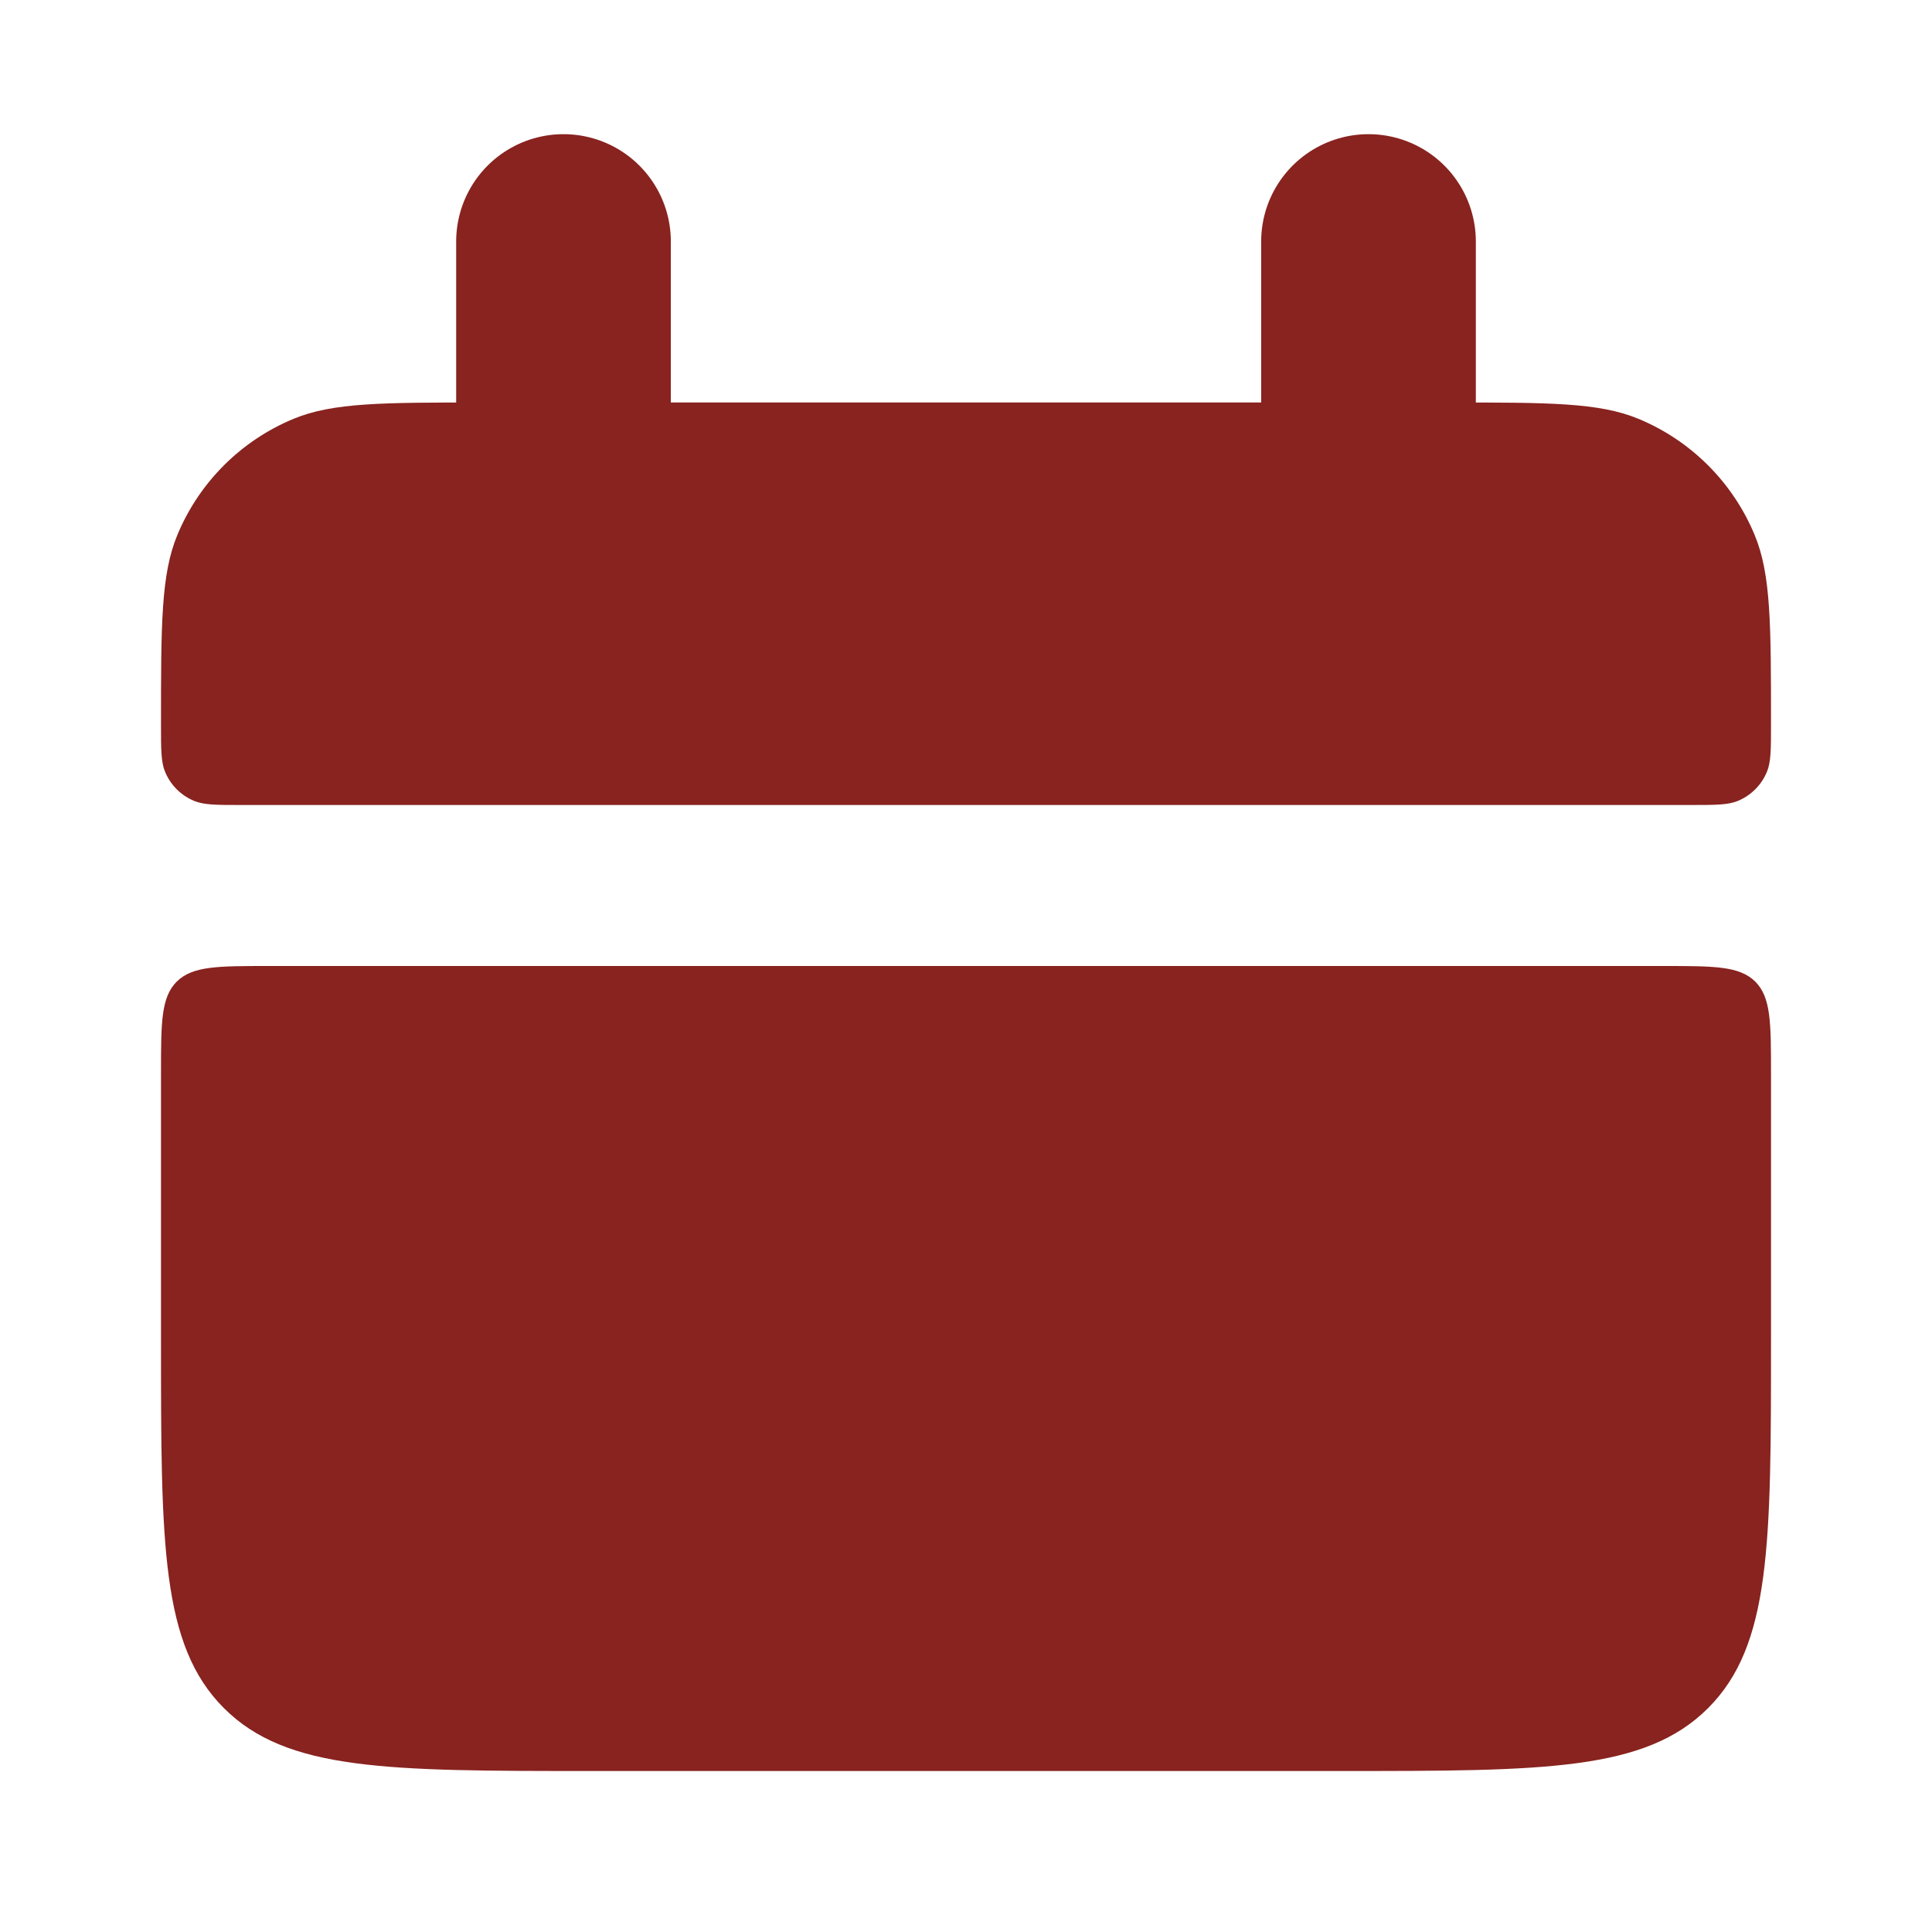
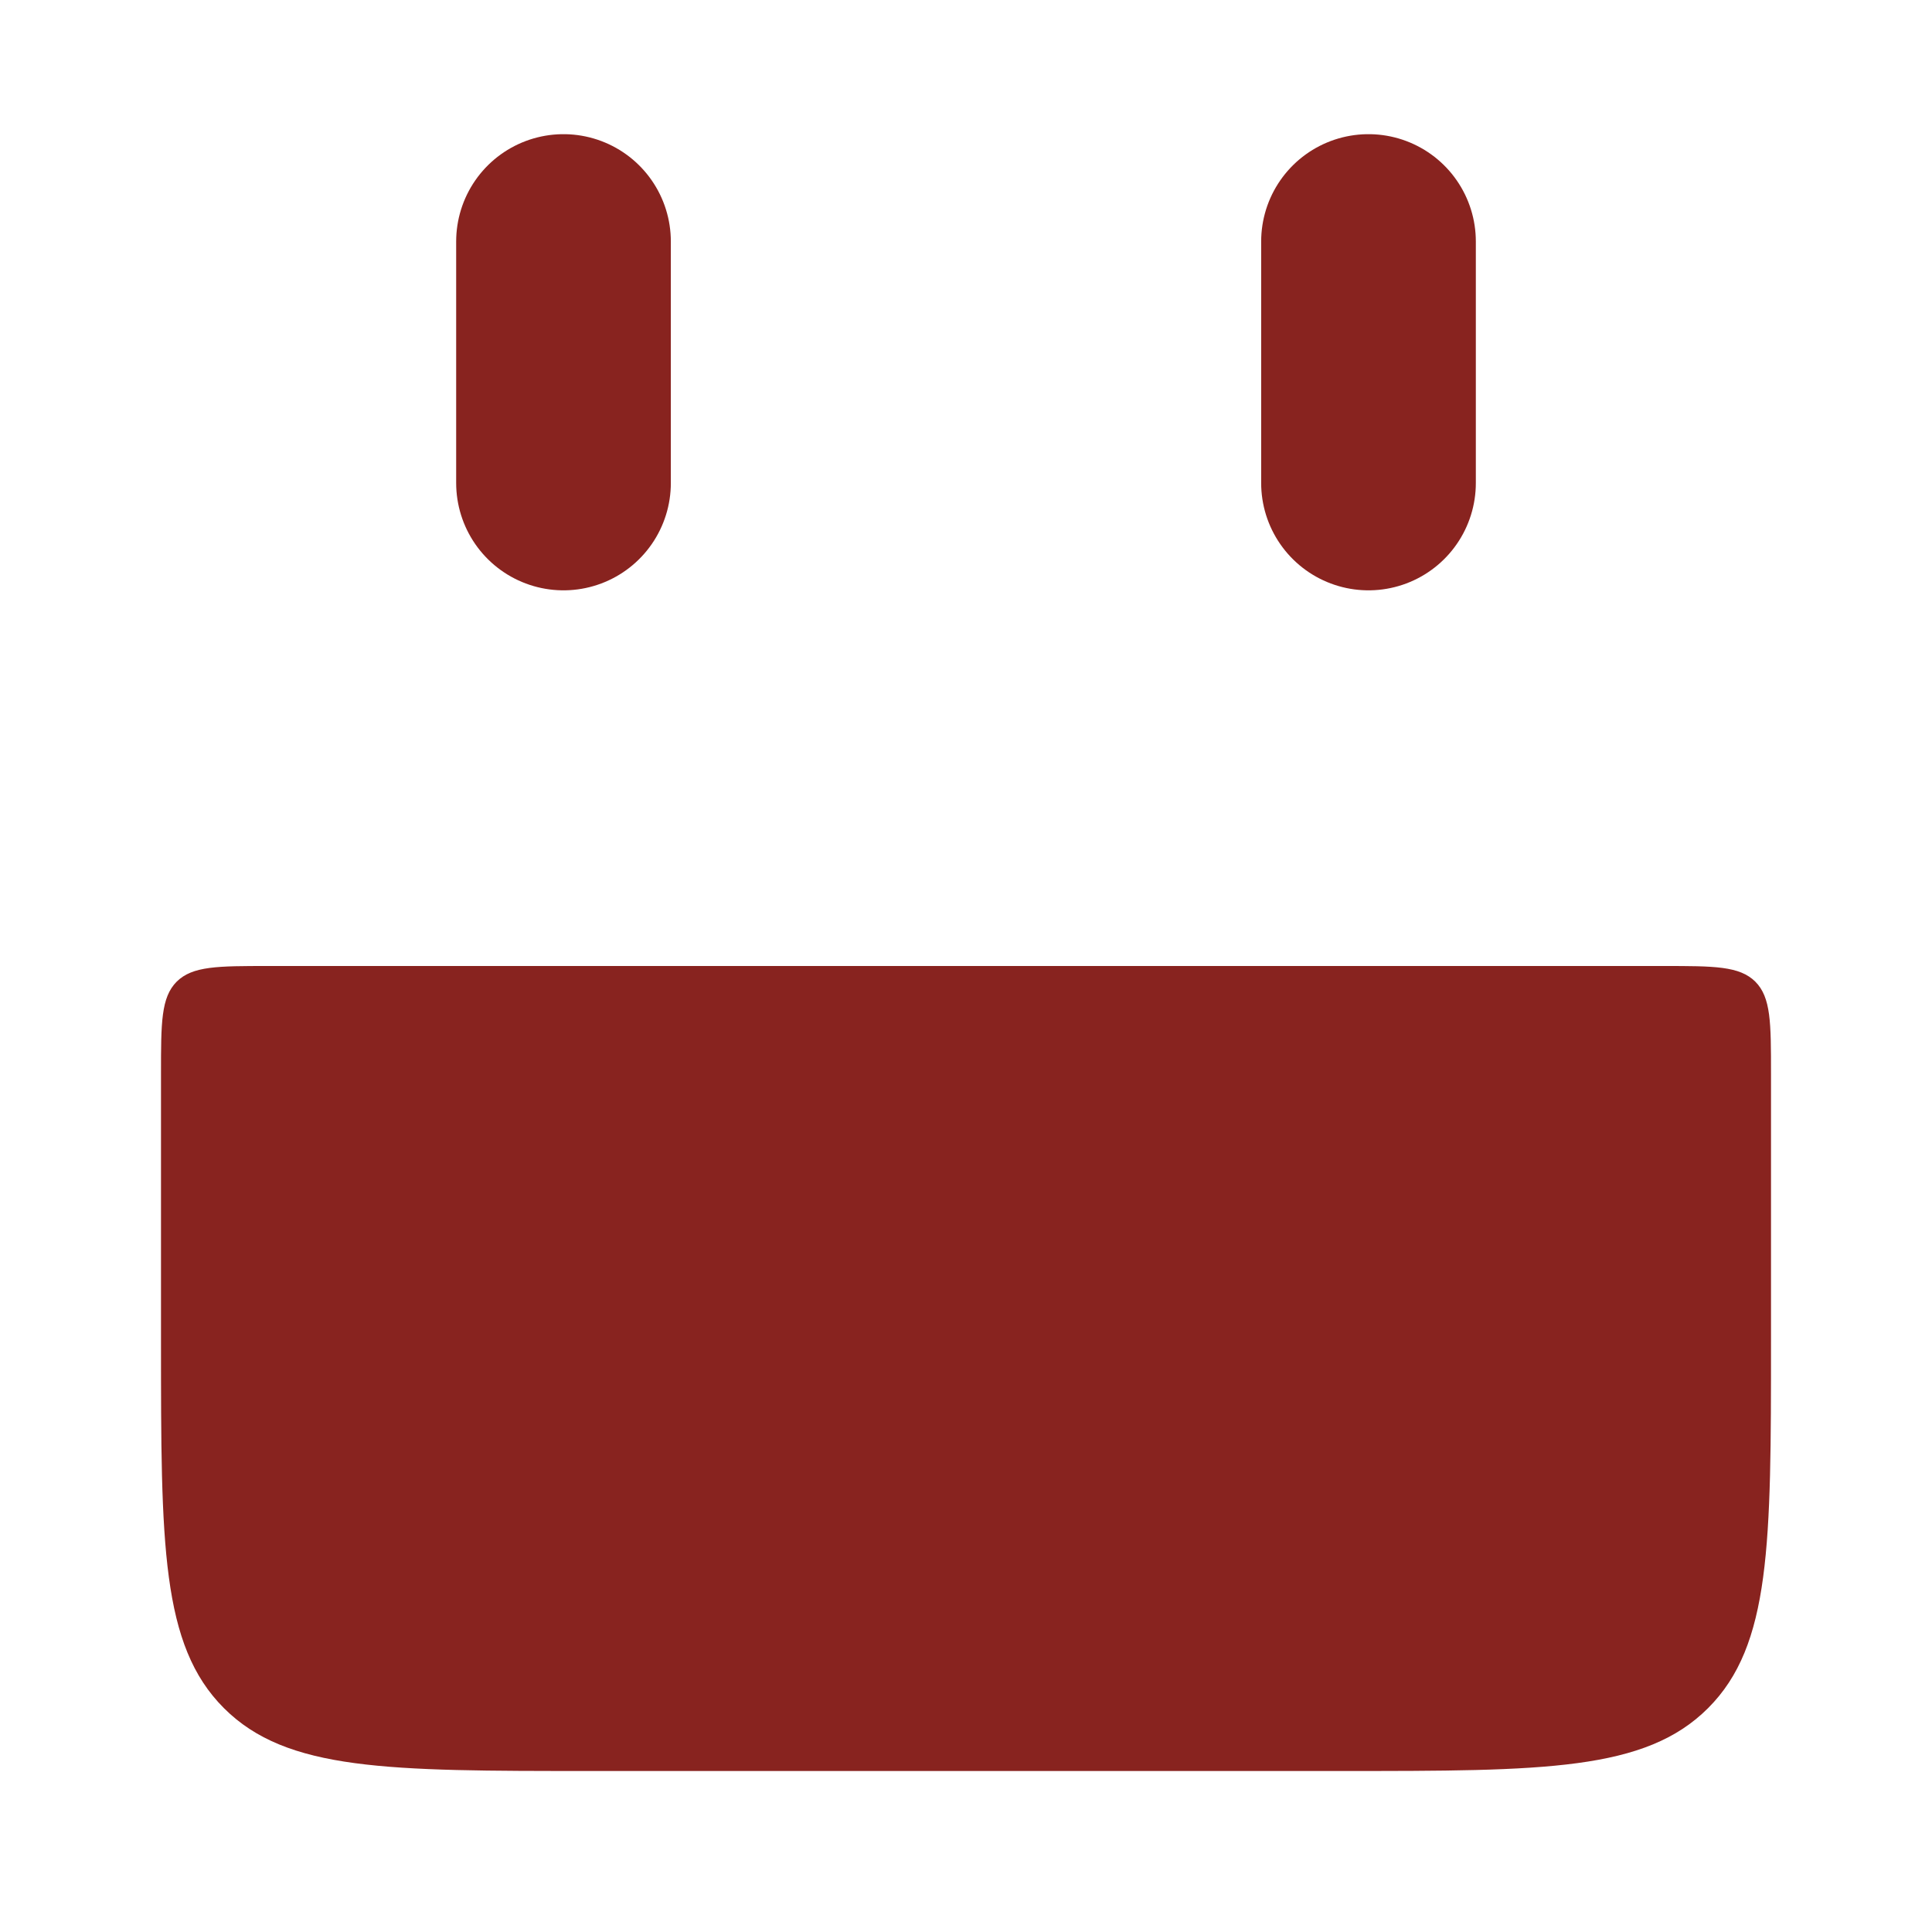
<svg xmlns="http://www.w3.org/2000/svg" width="18" height="18" viewBox="0 0 18 18" fill="none">
-   <path d="M1.5 6.75C1.5 5.818 1.5 5.352 1.652 4.985C1.855 4.495 2.245 4.105 2.735 3.902C3.102 3.75 3.568 3.75 4.5 3.75H13.5C14.432 3.75 14.898 3.75 15.265 3.902C15.755 4.105 16.145 4.495 16.348 4.985C16.5 5.352 16.5 5.818 16.5 6.75C16.5 6.983 16.5 7.099 16.462 7.191C16.411 7.314 16.314 7.411 16.191 7.462C16.099 7.5 15.983 7.5 15.75 7.5H2.25C2.017 7.5 1.901 7.5 1.809 7.462C1.686 7.411 1.589 7.314 1.538 7.191C1.5 7.099 1.5 6.983 1.5 6.75Z" fill="#88231F" />
  <path d="M1.5 12.5C1.5 14.386 1.5 15.328 2.086 15.914C2.672 16.5 3.614 16.5 5.5 16.5H12.5C14.386 16.5 15.328 16.5 15.914 15.914C16.5 15.328 16.5 14.386 16.5 12.5V10C16.5 9.529 16.5 9.293 16.354 9.146C16.207 9 15.971 9 15.5 9H2.5C2.029 9 1.793 9 1.646 9.146C1.5 9.293 1.5 9.529 1.5 10V12.5Z" fill="#88231F" />
  <path d="M5.25 2.25L5.25 4.5" stroke="#88231F" stroke-width="2" stroke-linecap="round" />
  <path d="M12.75 2.25L12.75 4.5" stroke="#88231F" stroke-width="2" stroke-linecap="round" />
</svg>